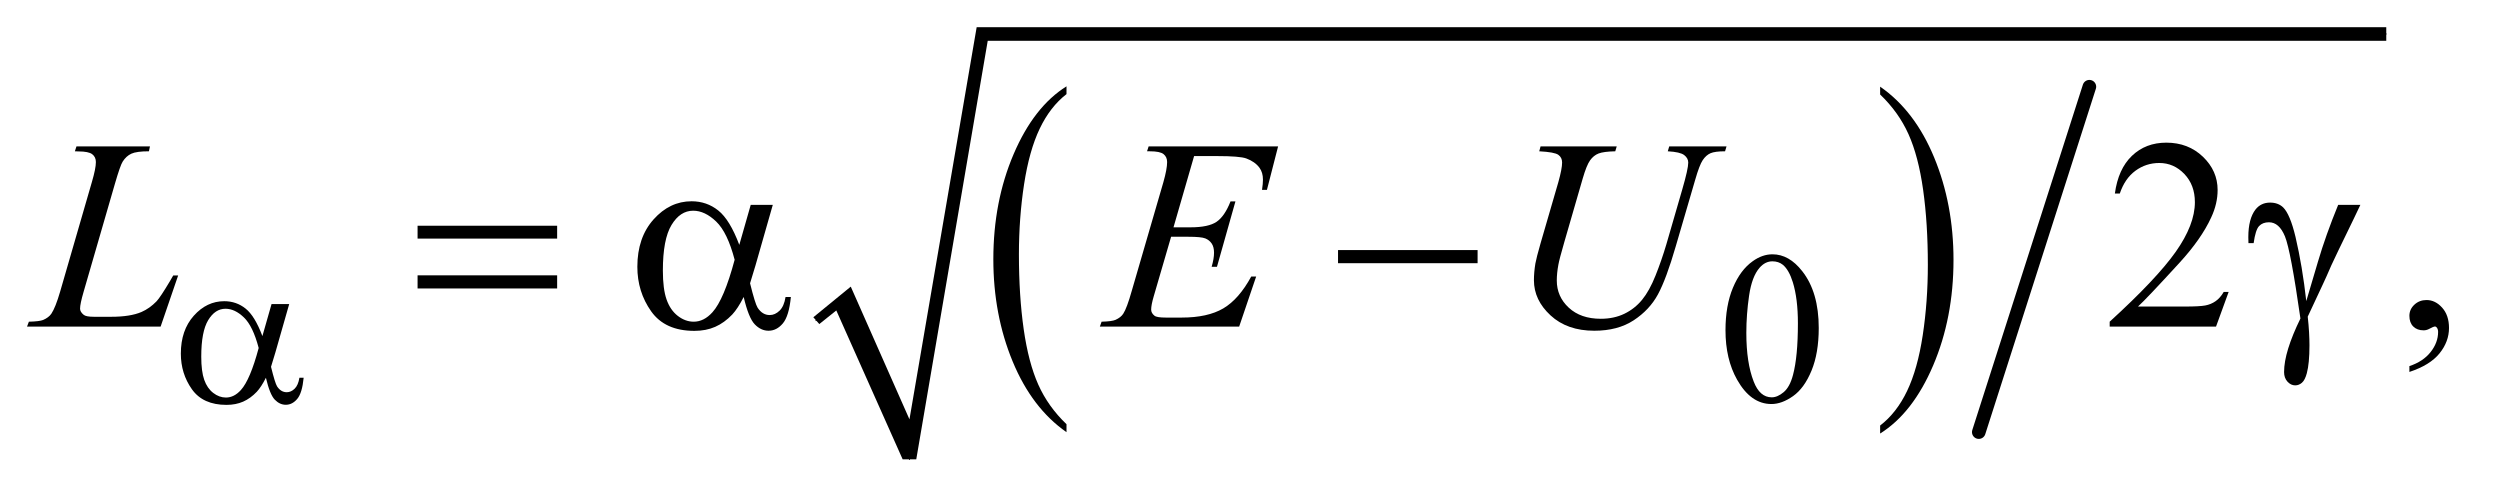
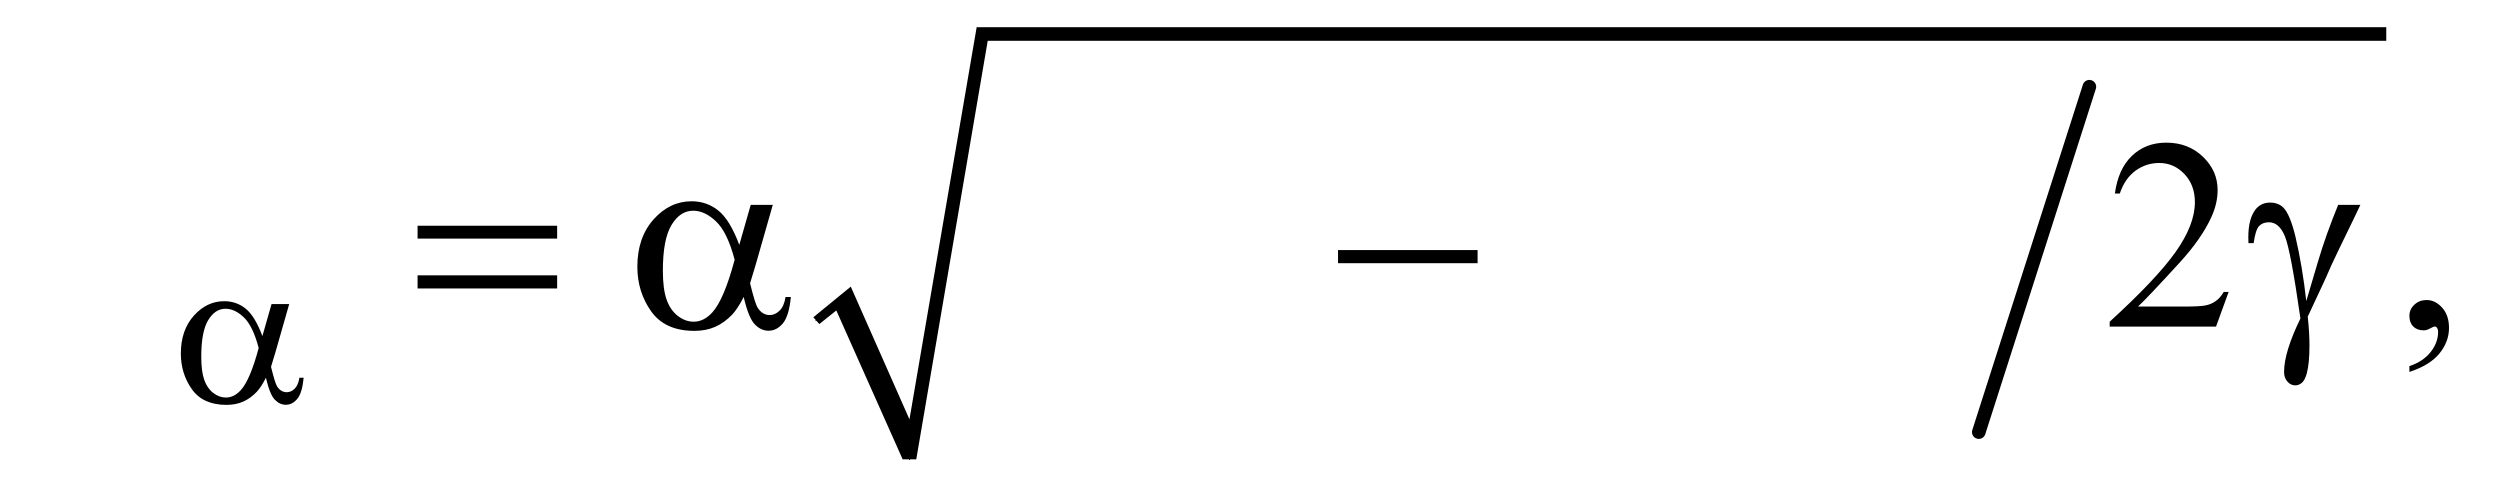
<svg xmlns="http://www.w3.org/2000/svg" stroke-dasharray="none" shape-rendering="auto" font-family="'Dialog'" text-rendering="auto" width="144" fill-opacity="1" color-interpolation="auto" color-rendering="auto" preserveAspectRatio="xMidYMid meet" font-size="12px" viewBox="0 0 144 29" fill="black" stroke="black" image-rendering="auto" stroke-miterlimit="10" stroke-linecap="square" stroke-linejoin="miter" font-style="normal" stroke-width="1" height="29" stroke-dashoffset="0" font-weight="normal" stroke-opacity="1">
  <defs id="genericDefs" />
  <g>
    <defs id="defs1">
      <clipPath clipPathUnits="userSpaceOnUse" id="clipPath1">
-         <path d="M0.837 0.997 L91.95 0.997 L91.95 18.864 L0.837 18.864 L0.837 0.997 Z" />
+         <path d="M0.837 0.997 L91.95 0.997 L0.837 18.864 L0.837 0.997 Z" />
      </clipPath>
      <clipPath clipPathUnits="userSpaceOnUse" id="clipPath2">
        <path d="M26.739 31.949 L26.739 604.619 L2937.699 604.619 L2937.699 31.949 Z" />
      </clipPath>
    </defs>
    <g transform="scale(1.576,1.576) translate(-0.837,-0.997) matrix(0.031,0,0,0.031,0,0)">
-       <path d="M1284.375 532.281 L1284.375 541.688 Q1243.594 513.25 1220.859 458.234 Q1198.125 403.219 1198.125 337.812 Q1198.125 269.781 1222.031 213.891 Q1245.938 158 1284.375 133.938 L1284.375 143.125 Q1265.156 158 1252.812 183.812 Q1240.469 209.625 1234.375 249.328 Q1228.281 289.031 1228.281 332.125 Q1228.281 380.906 1233.906 420.281 Q1239.531 459.656 1251.094 485.578 Q1262.656 511.5 1284.375 532.281 Z" stroke="none" clip-path="url(#clipPath2)" />
-     </g>
+       </g>
    <g transform="matrix(0.049,0,0,0.049,-1.319,-1.571)">
-       <path d="M2237.031 143.125 L2237.031 133.938 Q2277.812 162.156 2300.547 217.172 Q2323.281 272.188 2323.281 337.594 Q2323.281 405.625 2299.375 461.625 Q2275.469 517.625 2237.031 541.688 L2237.031 532.281 Q2256.406 517.406 2268.75 491.594 Q2281.094 465.781 2287.109 426.188 Q2293.125 386.594 2293.125 343.281 Q2293.125 294.719 2287.578 255.234 Q2282.031 215.75 2270.391 189.828 Q2258.75 163.906 2237.031 143.125 Z" stroke="none" clip-path="url(#clipPath2)" />
-     </g>
+       </g>
    <g stroke-width="16" transform="matrix(0.049,0,0,0.049,-1.319,-1.571)" stroke-linejoin="round" stroke-linecap="round">
      <line y2="540" fill="none" x1="2483" clip-path="url(#clipPath2)" x2="2353" y1="134" />
    </g>
    <g stroke-linecap="round" stroke-linejoin="round" transform="matrix(0.049,0,0,0.049,-1.319,-1.571)">
      <path fill="none" d="M986 409 L1018 383" clip-path="url(#clipPath2)" />
    </g>
    <g stroke-linecap="round" stroke-linejoin="round" transform="matrix(0.049,0,0,0.049,-1.319,-1.571)">
      <path fill="none" d="M1018 383 L1096 572" clip-path="url(#clipPath2)" />
    </g>
    <g stroke-linecap="round" stroke-linejoin="round" transform="matrix(0.049,0,0,0.049,-1.319,-1.571)">
      <path fill="none" d="M1096 572 L1181 72" clip-path="url(#clipPath2)" />
    </g>
    <g stroke-linecap="round" stroke-linejoin="round" transform="matrix(0.049,0,0,0.049,-1.319,-1.571)">
-       <path fill="none" d="M1181 72 L2832 72" clip-path="url(#clipPath2)" />
-     </g>
+       </g>
    <g transform="matrix(0.049,0,0,0.049,-1.319,-1.571)">
      <path d="M983 405 L1027 369 L1096 525 L1175 64 L2832 64 L2832 80 L1188 80 L1104 572 L1088 572 L1010 397 L990 413 Z" stroke="none" clip-path="url(#clipPath2)" />
    </g>
    <g transform="matrix(0.049,0,0,0.049,-1.319,-1.571)">
-       <path d="M2055.25 420.25 Q2055.25 391.25 2064 370.312 Q2072.75 349.375 2087.25 339.125 Q2098.5 331 2110.5 331 Q2130 331 2145.5 350.875 Q2164.875 375.5 2164.875 417.625 Q2164.875 447.125 2156.375 467.75 Q2147.875 488.375 2134.688 497.688 Q2121.5 507 2109.25 507 Q2085 507 2068.875 478.375 Q2055.25 454.25 2055.25 420.25 ZM2079.75 423.375 Q2079.75 458.375 2088.375 480.5 Q2095.5 499.125 2109.625 499.125 Q2116.375 499.125 2123.625 493.062 Q2130.875 487 2134.625 472.75 Q2140.375 451.25 2140.375 412.125 Q2140.375 383.125 2134.375 363.75 Q2129.875 349.375 2122.75 343.375 Q2117.625 339.25 2110.375 339.25 Q2101.875 339.25 2095.25 346.875 Q2086.25 357.25 2083 379.5 Q2079.75 401.75 2079.75 423.375 Z" stroke="none" clip-path="url(#clipPath2)" />
-     </g>
+       </g>
    <g transform="matrix(0.049,0,0,0.049,-1.319,-1.571)">
      <path d="M2646.719 375.219 L2631.875 416 L2506.875 416 L2506.875 410.219 Q2562.031 359.906 2584.531 328.031 Q2607.031 296.156 2607.031 269.75 Q2607.031 249.594 2594.688 236.625 Q2582.344 223.656 2565.156 223.656 Q2549.531 223.656 2537.109 232.797 Q2524.688 241.938 2518.75 259.594 L2512.969 259.594 Q2516.875 230.688 2533.047 215.219 Q2549.219 199.75 2573.438 199.75 Q2599.219 199.75 2616.484 216.312 Q2633.75 232.875 2633.75 255.375 Q2633.75 271.469 2626.25 287.562 Q2614.688 312.875 2588.75 341.156 Q2549.844 383.656 2540.156 392.406 L2595.469 392.406 Q2612.344 392.406 2619.141 391.156 Q2625.938 389.906 2631.406 386.078 Q2636.875 382.25 2640.938 375.219 L2646.719 375.219 ZM2859.188 469.281 L2859.188 462.406 Q2875.281 457.094 2884.109 445.922 Q2892.938 434.75 2892.938 422.25 Q2892.938 419.281 2891.531 417.25 Q2890.438 415.844 2889.344 415.844 Q2887.625 415.844 2881.844 418.969 Q2879.031 420.375 2875.906 420.375 Q2868.25 420.375 2863.719 415.844 Q2859.188 411.312 2859.188 403.344 Q2859.188 395.688 2865.047 390.219 Q2870.906 384.75 2879.344 384.75 Q2889.656 384.75 2897.703 393.734 Q2905.75 402.719 2905.75 417.562 Q2905.75 433.656 2894.578 447.484 Q2883.406 461.312 2859.188 469.281 Z" stroke="none" clip-path="url(#clipPath2)" />
    </g>
    <g transform="matrix(0.049,0,0,0.049,-1.319,-1.571)">
-       <path d="M215.719 416 L58.688 416 L60.875 410.219 Q73.375 409.906 77.594 408.188 Q84.156 405.375 87.281 400.844 Q92.125 393.656 97.594 374.906 L134.938 246 Q139.625 230.062 139.625 222.562 Q139.625 216.625 135.328 213.344 Q131.031 210.062 119.156 210.062 Q116.5 210.062 114.938 209.906 L116.812 204.125 L203.219 204.125 L201.969 209.906 Q187.438 209.906 181.344 212.719 Q175.25 215.531 171.188 221.938 Q168.375 226.156 161.969 248.188 L125.25 374.906 Q121.031 389.281 121.031 394.906 Q121.031 398.656 125.25 402.094 Q127.906 404.438 137.281 404.438 L157.75 404.438 Q180.094 404.438 193.219 398.812 Q202.906 394.594 211.031 386.156 Q215.406 381.469 226.5 362.875 L230.562 355.844 L236.344 355.844 L215.719 416 ZM1430.594 215.531 L1406.375 299.281 L1426.219 299.281 Q1447.469 299.281 1457 292.797 Q1466.531 286.312 1473.406 268.812 L1479.188 268.812 L1457.469 345.688 L1451.219 345.688 Q1454.031 336 1454.031 329.125 Q1454.031 322.406 1451.297 318.344 Q1448.562 314.281 1443.797 312.328 Q1439.031 310.375 1423.719 310.375 L1403.562 310.375 L1383.094 380.531 Q1380.125 390.688 1380.125 396 Q1380.125 400.062 1384.031 403.188 Q1386.688 405.375 1397.312 405.375 L1416.062 405.375 Q1446.531 405.375 1464.891 394.594 Q1483.25 383.812 1497.781 357.094 L1503.562 357.094 L1483.562 416 L1319.812 416 L1321.844 410.219 Q1334.031 409.906 1338.25 408.031 Q1344.5 405.219 1347.312 400.844 Q1351.531 394.438 1357.312 373.969 L1394.5 246.156 Q1398.875 230.688 1398.875 222.562 Q1398.875 216.625 1394.734 213.266 Q1390.594 209.906 1378.562 209.906 L1375.281 209.906 L1377.156 204.125 L1529.344 204.125 L1516.219 255.219 L1510.438 255.219 Q1511.531 248.031 1511.531 243.188 Q1511.531 234.906 1507.469 229.281 Q1502.156 222.094 1492 218.344 Q1484.5 215.531 1457.469 215.531 L1430.594 215.531 ZM1837.875 204.125 L1927.406 204.125 L1925.688 209.906 Q1911.938 210.219 1906.078 212.484 Q1900.219 214.75 1896.078 220.531 Q1891.938 226.312 1887.406 241.938 L1865.688 316.938 Q1859.906 336.938 1858.812 343.188 Q1856.938 353.188 1856.938 361.781 Q1856.938 380.688 1871 393.734 Q1885.062 406.781 1908.656 406.781 Q1924.125 406.781 1936.312 400.922 Q1948.5 395.062 1957.172 384.516 Q1965.844 373.969 1973.031 355.922 Q1980.219 337.875 1985.688 319.438 L2004.438 254.75 Q2011.469 230.531 2011.469 223.188 Q2011.469 218.031 2006.703 214.359 Q2001.938 210.688 1987.406 209.906 L1989.125 204.125 L2056.469 204.125 L2054.75 209.906 Q2042.875 209.906 2037.641 212.172 Q2032.406 214.438 2028.5 220.297 Q2024.594 226.156 2019.75 243.031 L1996.781 321.625 Q1985.688 359.906 1975.844 378.109 Q1966 396.312 1947.328 408.578 Q1928.656 420.844 1901 420.844 Q1869.125 420.844 1849.594 402.797 Q1830.062 384.75 1830.062 361.469 Q1830.062 352.25 1831.781 341.781 Q1833.031 334.906 1837.875 318.031 L1858.812 246 Q1863.188 230.375 1863.188 223.031 Q1863.188 217.25 1858.734 214.047 Q1854.281 210.844 1836.312 209.906 L1837.875 204.125 Z" stroke="none" clip-path="url(#clipPath2)" />
-     </g>
+       </g>
    <g transform="matrix(0.049,0,0,0.049,-1.319,-1.571)">
      <path d="M346.125 389.5 L366.875 389.5 L350.625 446.375 Q349 451.75 345.5 463.25 Q350.25 482.5 352.625 486.25 Q357.125 493.125 364 493.125 Q369 493.125 373.25 489 Q377.5 484.875 378.875 476.125 L383.875 476.125 Q382.125 494.125 376.312 501 Q370.5 507.875 362.875 507.875 Q355.75 507.875 349.938 501.875 Q344.125 495.875 339.5 476.125 Q334 487 328.75 492.625 Q321.375 500.375 312.75 504.188 Q304.125 508 293.125 508 Q265.5 508 252.5 489.625 Q239.5 471.25 239.5 447.75 Q239.5 420.25 254.75 403.188 Q270 386.125 290.5 386.125 Q304.75 386.125 315.625 394.812 Q326.5 403.5 335.375 427.125 L346.125 389.5 ZM331 441.125 Q324.25 415.375 313.625 405.188 Q303 395 292 395 Q279.75 395 271.625 408.438 Q263.5 421.875 263.5 451.25 Q263.5 468.625 267 478.562 Q270.5 488.5 277.562 493.938 Q284.625 499.375 292.5 499.375 Q302.125 499.375 310.125 490.5 Q321 478.5 331 441.125 Z" stroke="none" clip-path="url(#clipPath2)" />
    </g>
    <g transform="matrix(0.049,0,0,0.049,-1.319,-1.571)">
      <path d="M517.781 297.406 L681.844 297.406 L681.844 312.562 L517.781 312.562 L517.781 297.406 ZM517.781 355.688 L681.844 355.688 L681.844 371.156 L517.781 371.156 L517.781 355.688 ZM909.406 272.875 L935.344 272.875 L915.031 343.969 Q913 350.688 908.625 365.062 Q914.562 389.125 917.531 393.812 Q923.156 402.406 931.75 402.406 Q938 402.406 943.312 397.25 Q948.625 392.094 950.344 381.156 L956.594 381.156 Q954.406 403.656 947.141 412.25 Q939.875 420.844 930.344 420.844 Q921.438 420.844 914.172 413.344 Q906.906 405.844 901.125 381.156 Q894.25 394.75 887.688 401.781 Q878.469 411.469 867.688 416.234 Q856.906 421 843.156 421 Q808.625 421 792.375 398.031 Q776.125 375.062 776.125 345.688 Q776.125 311.312 795.188 289.984 Q814.25 268.656 839.875 268.656 Q857.688 268.656 871.281 279.516 Q884.875 290.375 895.969 319.906 L909.406 272.875 ZM890.5 337.406 Q882.062 305.219 868.781 292.484 Q855.5 279.75 841.75 279.75 Q826.438 279.75 816.281 296.547 Q806.125 313.344 806.125 350.062 Q806.125 371.781 810.5 384.203 Q814.875 396.625 823.703 403.422 Q832.531 410.219 842.375 410.219 Q854.406 410.219 864.406 399.125 Q878 384.125 890.5 337.406 ZM1599.781 326 L1763.844 326 L1763.844 341.469 L1599.781 341.469 L1599.781 326 ZM2775.469 272.875 L2801.562 272.875 Q2799.062 278.5 2775.781 326.312 Q2766.094 346.312 2761.875 356.625 Q2760 360.844 2757.656 365.844 L2739.688 404.281 Q2740.781 414.281 2741.25 422.719 Q2741.719 431.156 2741.719 438.031 Q2741.719 459.281 2738.594 470.844 Q2736.406 478.969 2732.812 482.016 Q2729.219 485.062 2725 485.062 Q2719.844 485.062 2715.859 480.688 Q2711.875 476.312 2711.875 469.438 Q2711.875 457.406 2716.719 441.703 Q2721.562 426 2731.094 406.469 Q2719.688 326.469 2712.891 309.906 Q2706.094 293.344 2694.062 293.344 Q2686.719 293.344 2682.5 297.797 Q2678.281 302.25 2676.094 317.875 L2670 317.875 Q2669.844 313.188 2669.844 310.844 Q2669.844 289.281 2678.281 278.344 Q2684.688 270.219 2695.469 270.219 Q2704.844 270.219 2710.781 275.844 Q2718.906 283.812 2725.312 310.531 Q2733.438 345.219 2737.969 386 L2751.719 339.594 Q2760.938 308.344 2775.469 272.875 Z" stroke="none" clip-path="url(#clipPath2)" />
    </g>
  </g>
</svg>